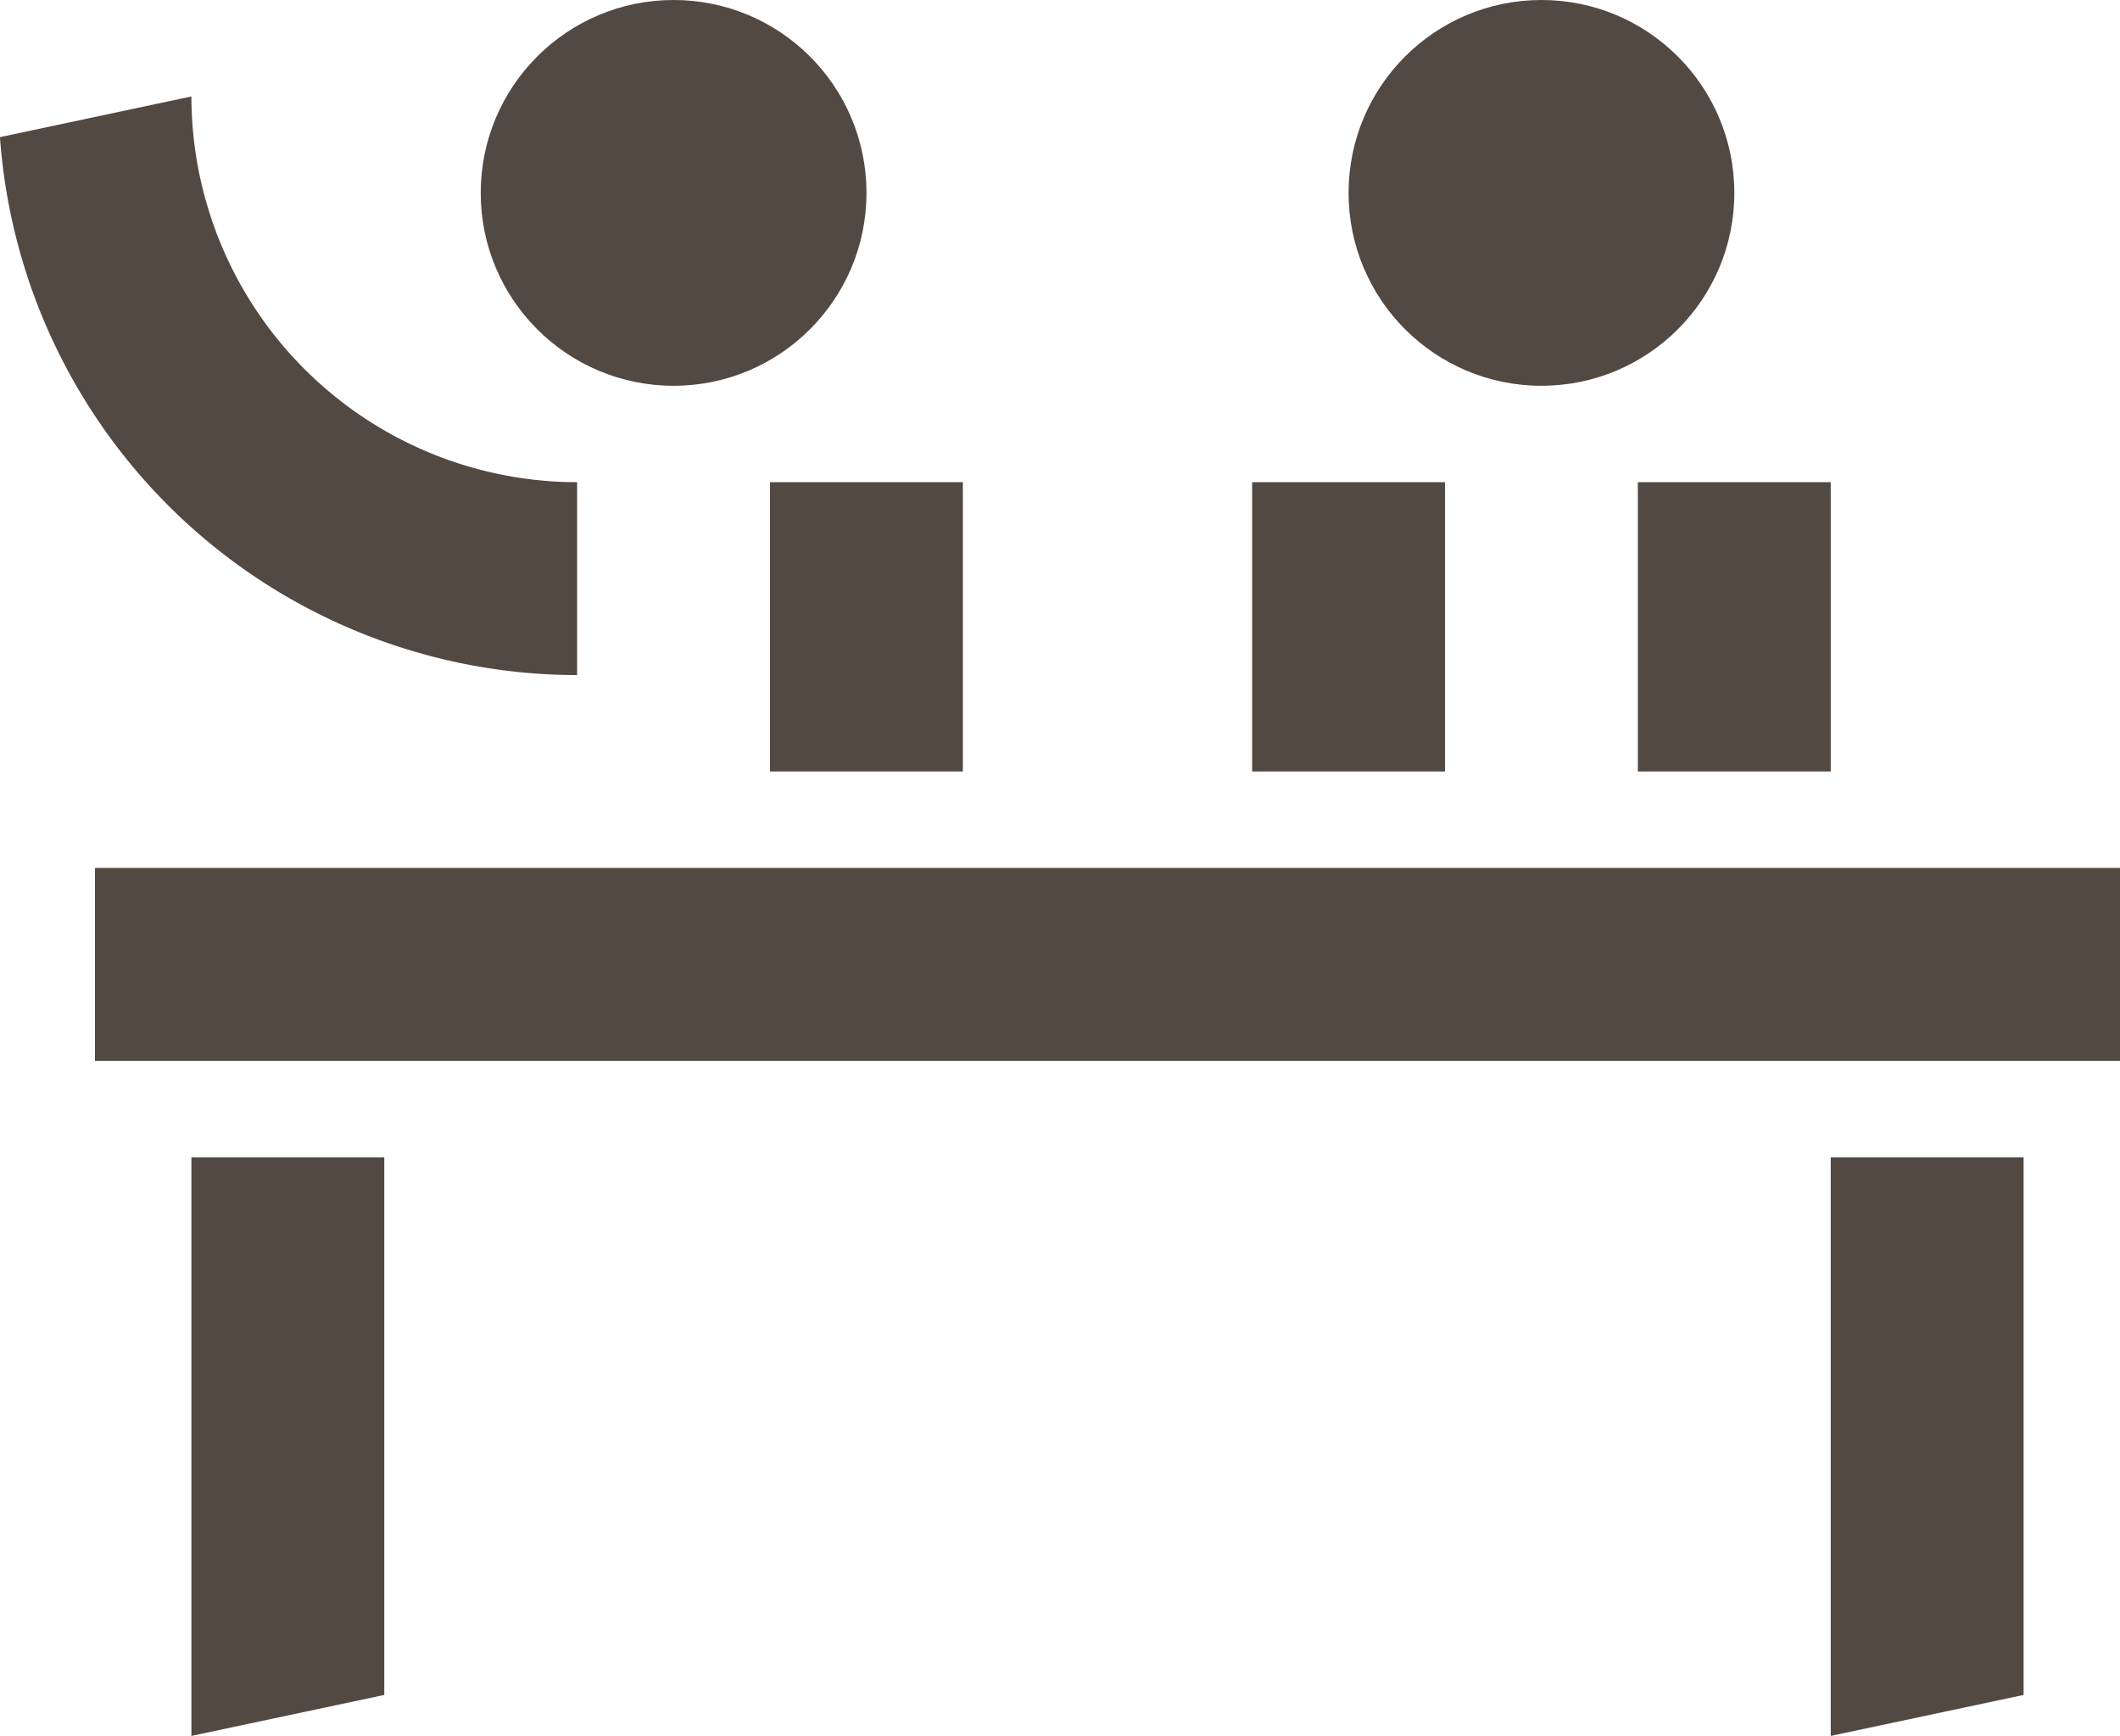
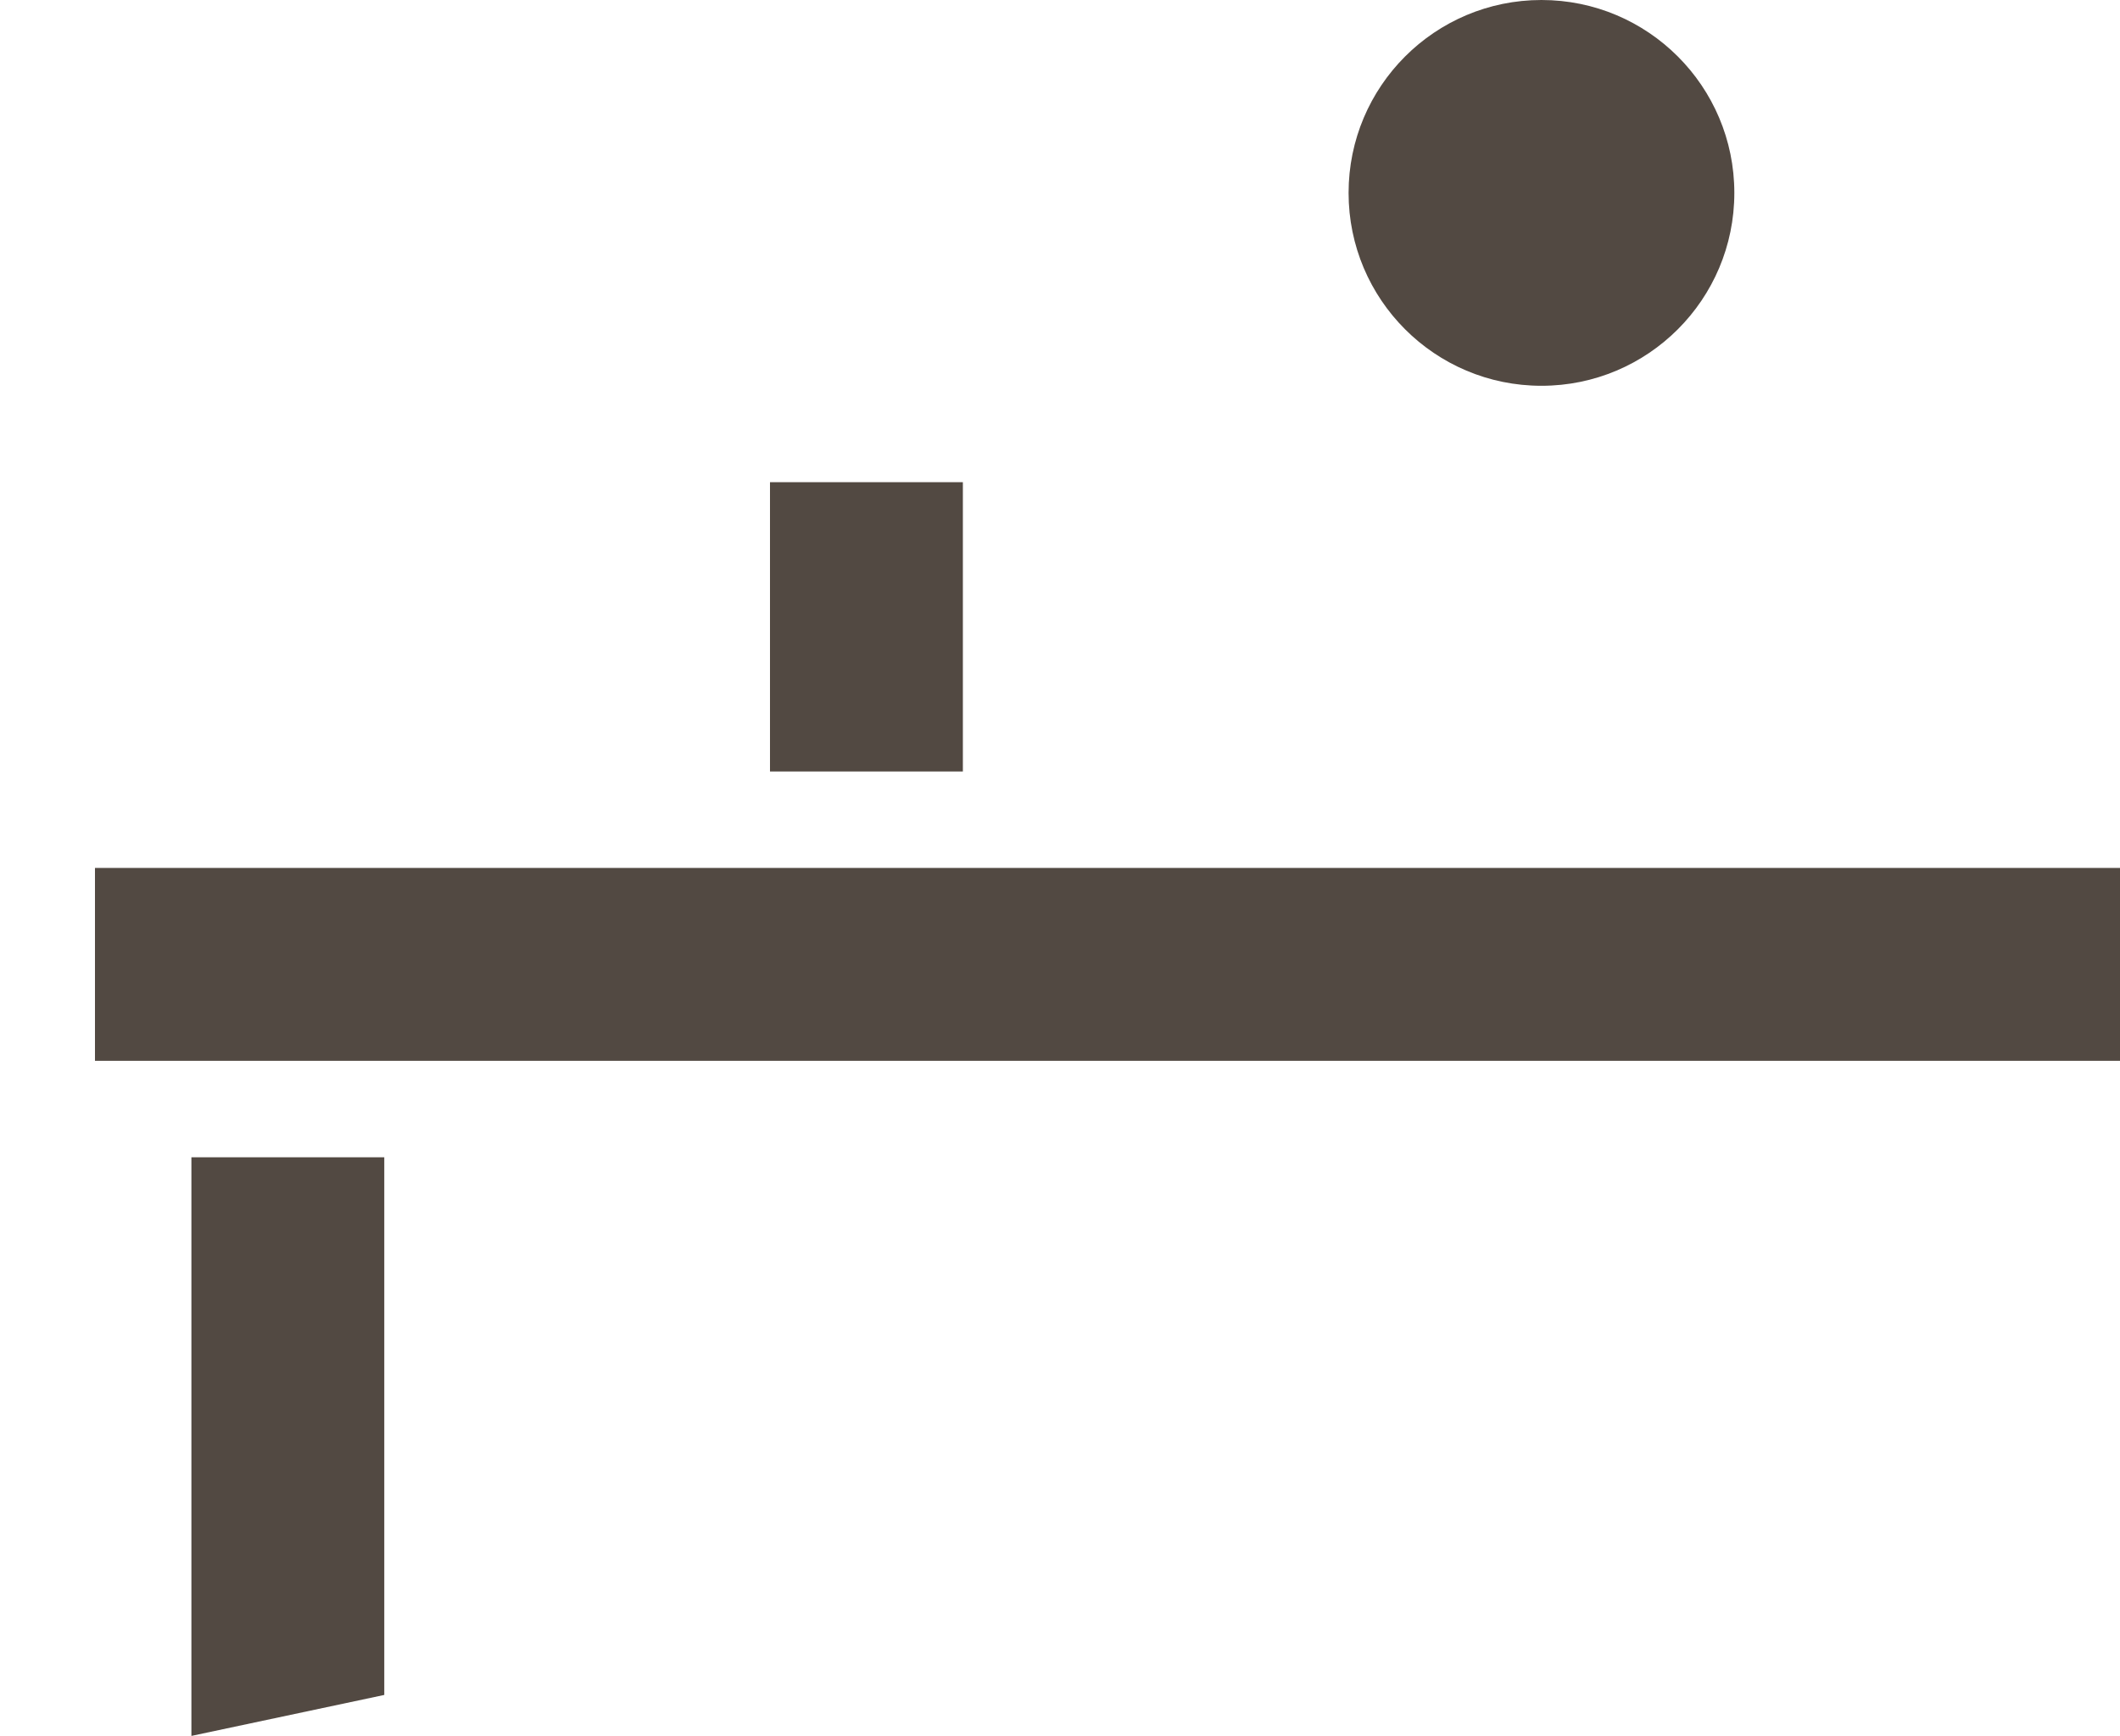
<svg xmlns="http://www.w3.org/2000/svg" width="47.615" height="38.985" viewBox="0 0 47.615 38.985">
  <g id="BaWue_Icon_Schueler_rgb_schwarz" transform="translate(-1.015 -4)">
-     <path id="Pfad_7300" data-name="Pfad 7300" d="M5.314,5l-4.3.914A13.011,13.011,0,0,0,13.977,17.995V13.663A8.672,8.672,0,0,1,5.314,5Z" transform="translate(0 1.166)" fill="#524942" />
    <rect id="Rechteck_1597" data-name="Rechteck 1597" width="4.332" height="6.497" transform="translate(18.309 14.829)" fill="#524942" />
-     <rect id="Rechteck_1598" data-name="Rechteck 1598" width="4.332" height="6.497" transform="translate(29.138 14.829)" fill="#524942" />
-     <rect id="Rechteck_1599" data-name="Rechteck 1599" width="4.332" height="6.497" transform="translate(37.801 14.829)" fill="#524942" />
-     <path id="Pfad_7301" data-name="Pfad 7301" d="M20,28.995l4.332-.92V16H20Z" transform="translate(22.133 13.99)" fill="#524942" />
    <path id="Pfad_7302" data-name="Pfad 7302" d="M3,28.995l4.332-.92V16H3Z" transform="translate(2.314 13.99)" fill="#524942" />
    <rect id="Rechteck_1600" data-name="Rechteck 1600" width="45.482" height="4.332" transform="translate(3.148 23.492)" fill="#524942" />
-     <circle id="Ellipse_507" data-name="Ellipse 507" cx="4.332" cy="4.332" r="4.332" transform="translate(11.812 4)" fill="#524942" />
    <circle id="Ellipse_508" data-name="Ellipse 508" cx="4.332" cy="4.332" r="4.332" transform="translate(31.304 4)" fill="#524942" />
  </g>
</svg>